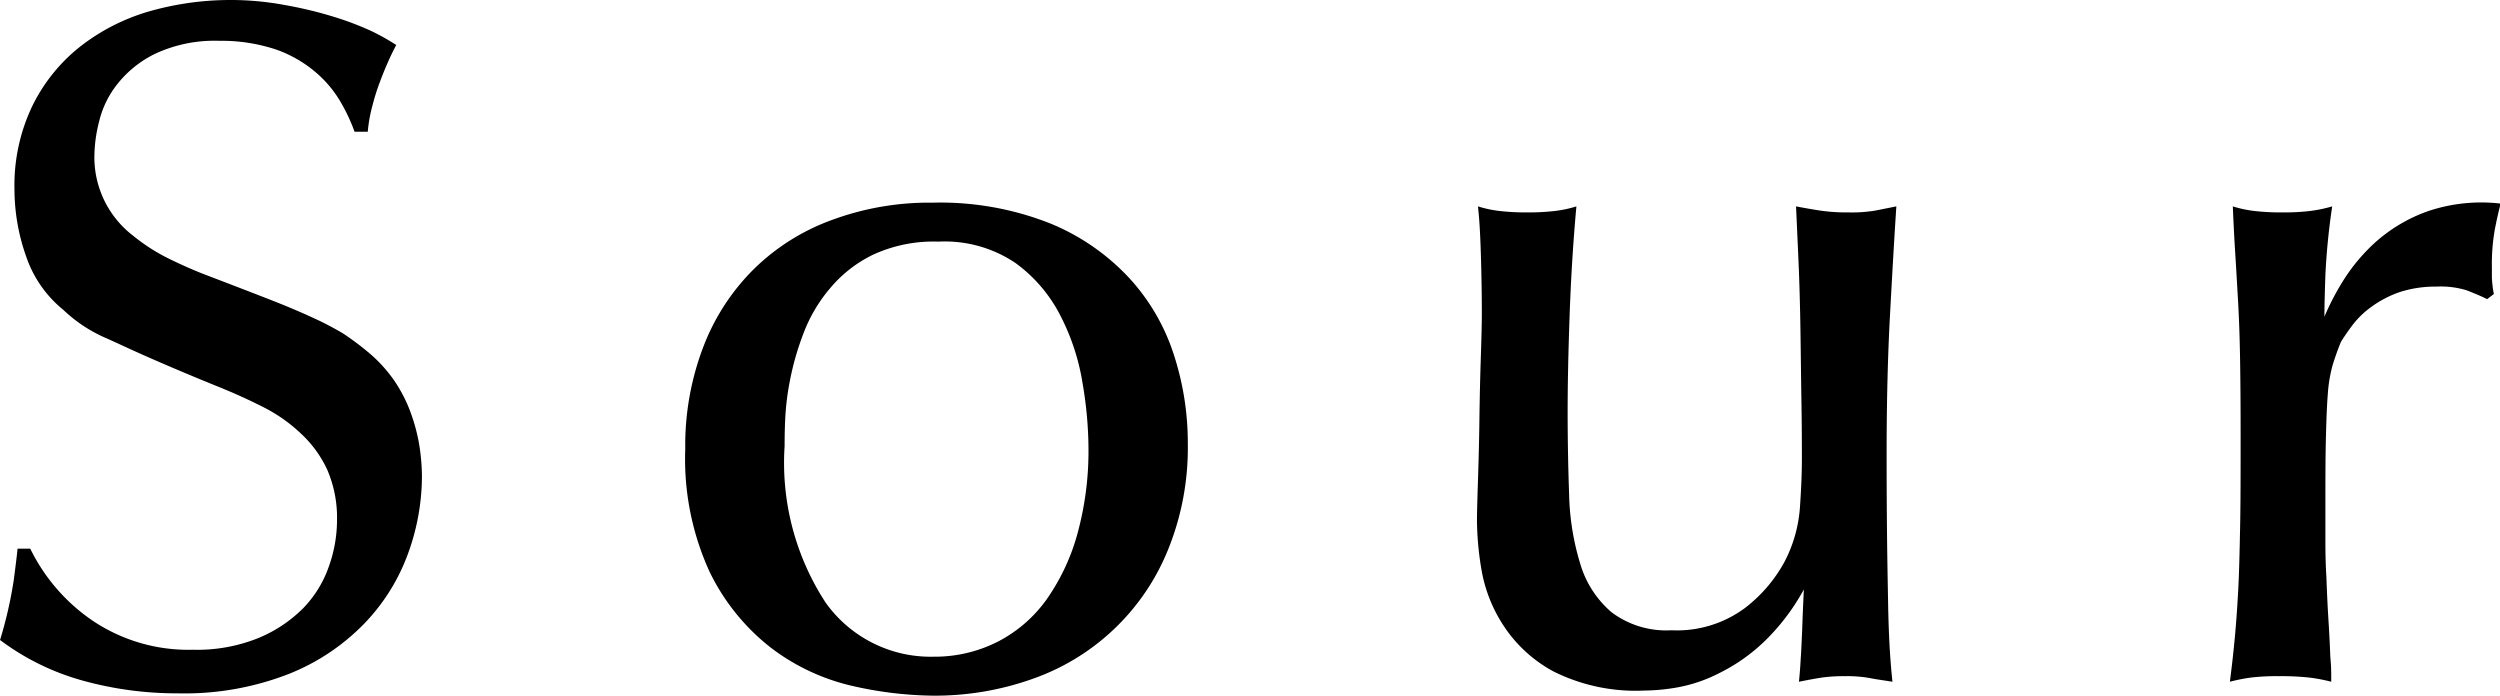
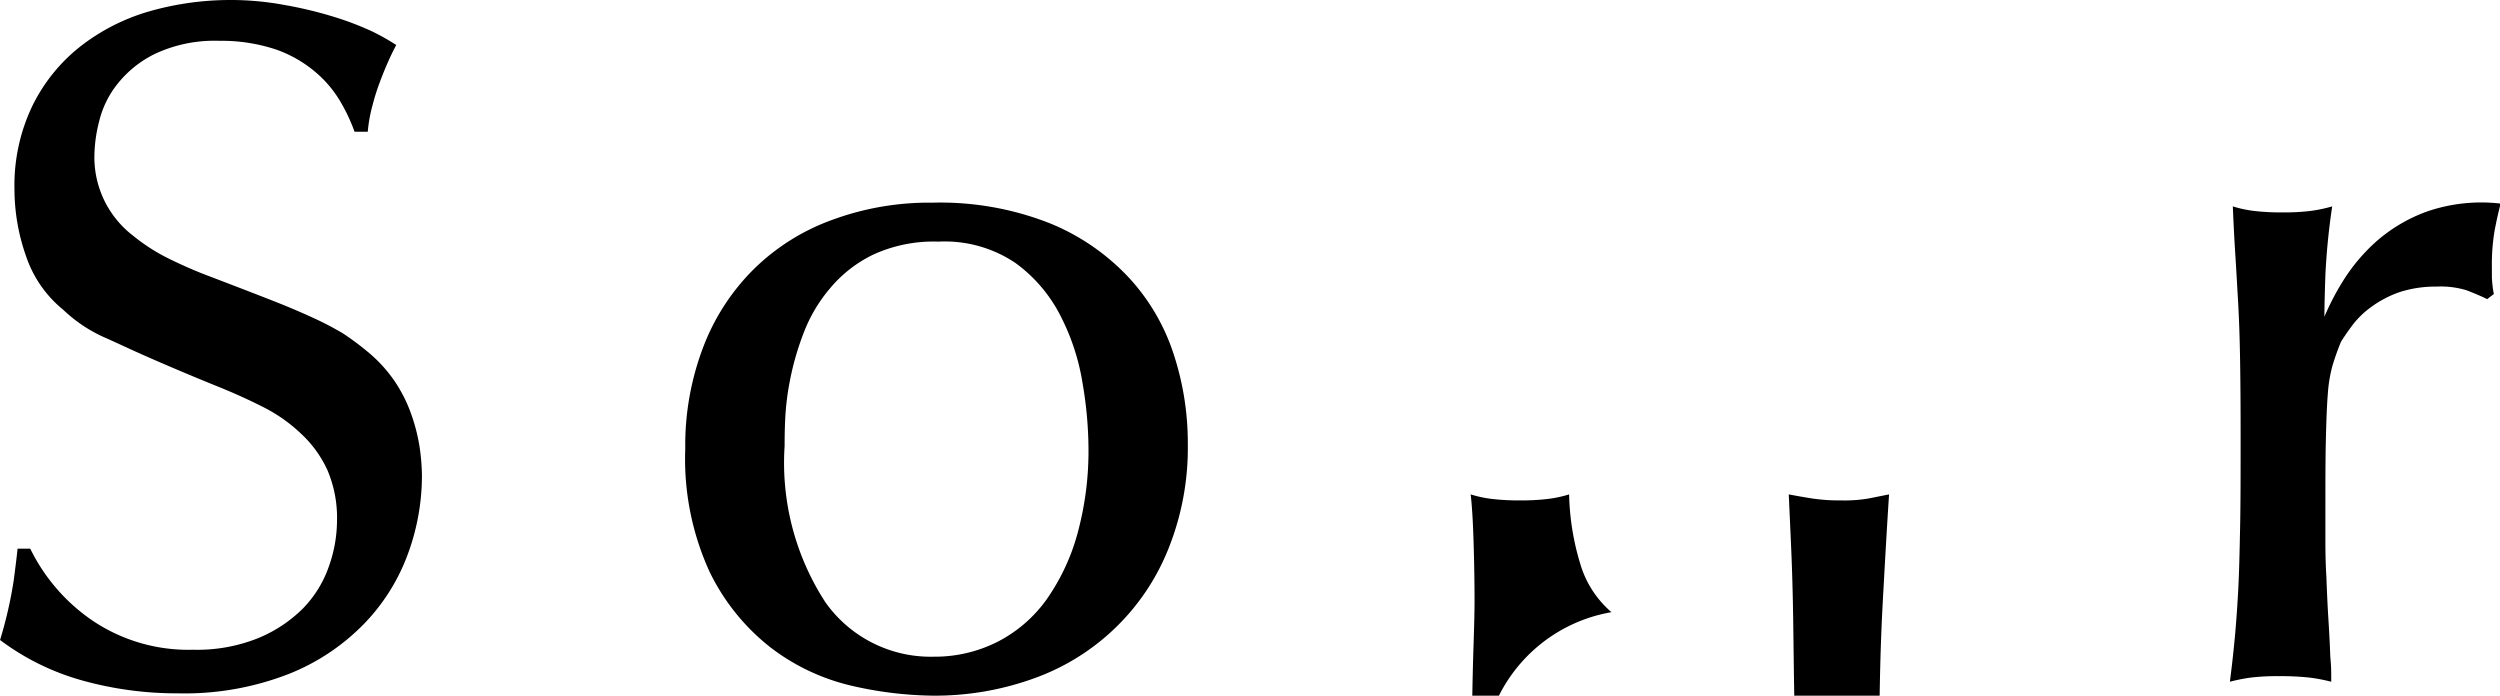
<svg xmlns="http://www.w3.org/2000/svg" width="53.906" height="15" viewBox="0 0 53.906 15">
  <defs>
    <style>
      .cls-1 {
        fill-rule: evenodd;
      }
    </style>
  </defs>
-   <path id="Sour" class="cls-1" d="M941.305,7251.31a3.185,3.185,0,0,1,.1-0.56,4.6,4.6,0,0,1,.168-0.53c0.063-.17.126-0.32,0.189-0.46s0.115-.24.157-0.32a4.9,4.9,0,0,0-.535-0.3,6.52,6.52,0,0,0-.819-0.31,8.684,8.684,0,0,0-1.04-.25,6.388,6.388,0,0,0-2.95.14,4.4,4.4,0,0,0-1.491.77,3.708,3.708,0,0,0-1.019,1.28,3.961,3.961,0,0,0-.378,1.78,4.348,4.348,0,0,0,.252,1.45,2.526,2.526,0,0,0,.8,1.15,3.14,3.14,0,0,0,.945.62c0.224,0.1.518,0.24,0.882,0.4s0.854,0.37,1.47.62q0.525,0.21,1,.45a3.38,3.38,0,0,1,.829.58,2.478,2.478,0,0,1,.567.78,2.617,2.617,0,0,1,.21,1.09,2.981,2.981,0,0,1-.178,1,2.435,2.435,0,0,1-.557.9,2.961,2.961,0,0,1-.966.64,3.525,3.525,0,0,1-1.407.25,3.7,3.7,0,0,1-2.152-.62,4,4,0,0,1-1.355-1.56h-0.273q-0.021.21-.084,0.69a9.1,9.1,0,0,1-.294,1.28,5.323,5.323,0,0,0,1.8.88,7.565,7.565,0,0,0,2.026.27,6.188,6.188,0,0,0,2.405-.42,4.665,4.665,0,0,0,1.638-1.1,4.265,4.265,0,0,0,.934-1.51,4.887,4.887,0,0,0,.294-1.65,4.479,4.479,0,0,0-.052-0.64,3.874,3.874,0,0,0-.179-0.7,3.152,3.152,0,0,0-.357-0.71,3.077,3.077,0,0,0-.588-0.64,6,6,0,0,0-.525-0.39,6.624,6.624,0,0,0-.609-0.32c-0.238-.11-0.535-0.24-0.892-0.38s-0.823-.32-1.4-0.54c-0.266-.1-0.543-0.22-0.829-0.36a4.07,4.07,0,0,1-.8-0.51,2.129,2.129,0,0,1-.83-1.78,3.12,3.12,0,0,1,.1-0.68,2.074,2.074,0,0,1,.388-0.8,2.345,2.345,0,0,1,.819-0.66,3.032,3.032,0,0,1,1.386-.28,3.724,3.724,0,0,1,1.229.19,2.688,2.688,0,0,1,.85.49,2.47,2.47,0,0,1,.536.64,3.8,3.8,0,0,1,.3.64h0.294Zm13.965,2.83a3.193,3.193,0,0,1,.977,1.15,4.831,4.831,0,0,1,.472,1.45,8.554,8.554,0,0,1,.126,1.37,6.752,6.752,0,0,1-.241,1.88,4.56,4.56,0,0,1-.672,1.42,2.965,2.965,0,0,1-1.05.9,3,3,0,0,1-1.376.32,2.779,2.779,0,0,1-2.331-1.17,5.515,5.515,0,0,1-.882-3.37c0-.1,0-0.28.011-0.54a5.654,5.654,0,0,1,.105-0.88,6,6,0,0,1,.294-1.02,3.288,3.288,0,0,1,.567-0.96,2.8,2.8,0,0,1,.934-0.73,3.117,3.117,0,0,1,1.407-.28A2.726,2.726,0,0,1,955.27,7254.14Zm-3.948-.93a4.678,4.678,0,0,0-1.69,1.06,4.733,4.733,0,0,0-1.092,1.68,5.943,5.943,0,0,0-.389,2.2,5.84,5.84,0,0,0,.525,2.65,4.641,4.641,0,0,0,1.313,1.63,4.577,4.577,0,0,0,1.722.82,8.128,8.128,0,0,0,1.774.22,6.278,6.278,0,0,0,2.205-.38,4.891,4.891,0,0,0,2.888-2.81,5.842,5.842,0,0,0,.409-2.25,6.14,6.14,0,0,0-.294-1.89,4.462,4.462,0,0,0-.955-1.66,4.819,4.819,0,0,0-1.712-1.19,6.438,6.438,0,0,0-2.541-.45A6.042,6.042,0,0,0,951.322,7253.21Zm16.8,8.46a2.182,2.182,0,0,1-.672-1.04,5.514,5.514,0,0,1-.241-1.5q-0.031-.855-0.032-1.77,0-.87.042-2.07,0.042-1.215.147-2.37a2.542,2.542,0,0,1-.472.1,4.79,4.79,0,0,1-.578.03,4.962,4.962,0,0,1-.6-0.03,2.519,2.519,0,0,1-.473-0.1c0.028,0.23.049,0.57,0.063,1.03s0.021,0.89.021,1.28c0,0.19-.007.49-0.021,0.92s-0.025.88-.031,1.35-0.018.93-.032,1.35-0.021.7-.021,0.86a6.6,6.6,0,0,0,.1,1.06,3.161,3.161,0,0,0,.473,1.19,2.961,2.961,0,0,0,1.081.99,3.967,3.967,0,0,0,1.953.41,4.286,4.286,0,0,0,.725-0.07,3.221,3.221,0,0,0,.9-0.31,3.87,3.87,0,0,0,.945-0.66,4.641,4.641,0,0,0,.871-1.14c-0.014.31-.025,0.55-0.031,0.74s-0.015.35-.021,0.49-0.015.25-.021,0.36-0.018.25-.032,0.4c0.2-.04.36-0.07,0.494-0.09a3.383,3.383,0,0,1,.493-0.03,2.769,2.769,0,0,1,.536.04c0.147,0.03.311,0.05,0.493,0.08-0.028-.26-0.049-0.53-0.063-0.79s-0.025-.56-0.031-0.91-0.015-.78-0.021-1.28-0.011-1.15-.011-1.93c0-1.09.024-2.1,0.074-3.02s0.094-1.69.136-2.32l-0.451.09a3.056,3.056,0,0,1-.578.04,3.983,3.983,0,0,1-.619-0.04q-0.284-.045-0.515-0.09c0.014,0.31.032,0.7,0.053,1.18s0.034,0.97.042,1.49,0.013,1.03.021,1.52,0.01,0.92.01,1.25q0,0.45-.042,1.05a2.987,2.987,0,0,1-.336,1.18,3.136,3.136,0,0,1-.85.99,2.461,2.461,0,0,1-1.586.48A1.961,1.961,0,0,1,968.122,7261.67Zm19.026-6.86a2.43,2.43,0,0,1-.042-0.36v-0.22a4.259,4.259,0,0,1,.063-0.81c0.042-.22.084-0.4,0.126-0.56a3.6,3.6,0,0,0-1.586.17,3.416,3.416,0,0,0-1.1.65,3.925,3.925,0,0,0-.714.85,5.442,5.442,0,0,0-.4.77q0-.3.021-0.9a14.63,14.63,0,0,1,.147-1.48,3.058,3.058,0,0,1-.483.1,4.716,4.716,0,0,1-.588.03,4.991,4.991,0,0,1-.6-0.03,2.525,2.525,0,0,1-.472-0.1c0.014,0.34.031,0.68,0.052,1.01s0.042,0.7.063,1.07,0.035,0.8.042,1.25,0.011,0.98.011,1.57c0,0.82,0,1.5-.011,2.03s-0.021.99-.042,1.37-0.045.71-.073,1.01-0.063.61-.105,0.94a3.867,3.867,0,0,1,.451-0.09,4.678,4.678,0,0,1,.6-0.03,5.653,5.653,0,0,1,.661.03,3.691,3.691,0,0,1,.473.09c0-.17,0-0.31-0.011-0.43s-0.014-.25-0.021-0.4-0.017-.33-0.031-0.55-0.028-.52-0.042-0.89c-0.014-.22-0.021-0.48-0.021-0.76v-0.6c0-.64,0-1.17.01-1.58s0.021-.73.042-0.99a3.057,3.057,0,0,1,.105-0.63c0.049-.16.109-0.33,0.179-0.5,0.056-.09.136-0.21,0.241-0.35a1.883,1.883,0,0,1,.41-0.4,2.329,2.329,0,0,1,.609-0.32,2.5,2.5,0,0,1,.8-0.12,1.894,1.894,0,0,1,.651.08c0.154,0.06.3,0.12,0.441,0.19Z" transform="translate(-933.375 -7248.47)" />
+   <path id="Sour" class="cls-1" d="M941.305,7251.31a3.185,3.185,0,0,1,.1-0.56,4.6,4.6,0,0,1,.168-0.53c0.063-.17.126-0.32,0.189-0.46s0.115-.24.157-0.32a4.9,4.9,0,0,0-.535-0.3,6.52,6.52,0,0,0-.819-0.31,8.684,8.684,0,0,0-1.04-.25,6.388,6.388,0,0,0-2.95.14,4.4,4.4,0,0,0-1.491.77,3.708,3.708,0,0,0-1.019,1.28,3.961,3.961,0,0,0-.378,1.78,4.348,4.348,0,0,0,.252,1.45,2.526,2.526,0,0,0,.8,1.15,3.14,3.14,0,0,0,.945.62c0.224,0.1.518,0.24,0.882,0.4s0.854,0.37,1.47.62q0.525,0.21,1,.45a3.38,3.38,0,0,1,.829.58,2.478,2.478,0,0,1,.567.78,2.617,2.617,0,0,1,.21,1.09,2.981,2.981,0,0,1-.178,1,2.435,2.435,0,0,1-.557.9,2.961,2.961,0,0,1-.966.64,3.525,3.525,0,0,1-1.407.25,3.7,3.7,0,0,1-2.152-.62,4,4,0,0,1-1.355-1.56h-0.273q-0.021.21-.084,0.69a9.1,9.1,0,0,1-.294,1.28,5.323,5.323,0,0,0,1.8.88,7.565,7.565,0,0,0,2.026.27,6.188,6.188,0,0,0,2.405-.42,4.665,4.665,0,0,0,1.638-1.1,4.265,4.265,0,0,0,.934-1.51,4.887,4.887,0,0,0,.294-1.65,4.479,4.479,0,0,0-.052-0.64,3.874,3.874,0,0,0-.179-0.7,3.152,3.152,0,0,0-.357-0.71,3.077,3.077,0,0,0-.588-0.64,6,6,0,0,0-.525-0.39,6.624,6.624,0,0,0-.609-0.32c-0.238-.11-0.535-0.24-0.892-0.38s-0.823-.32-1.4-0.54c-0.266-.1-0.543-0.22-0.829-0.36a4.07,4.07,0,0,1-.8-0.51,2.129,2.129,0,0,1-.83-1.78,3.12,3.12,0,0,1,.1-0.68,2.074,2.074,0,0,1,.388-0.8,2.345,2.345,0,0,1,.819-0.66,3.032,3.032,0,0,1,1.386-.28,3.724,3.724,0,0,1,1.229.19,2.688,2.688,0,0,1,.85.49,2.47,2.47,0,0,1,.536.64,3.8,3.8,0,0,1,.3.64h0.294Zm13.965,2.83a3.193,3.193,0,0,1,.977,1.15,4.831,4.831,0,0,1,.472,1.45,8.554,8.554,0,0,1,.126,1.37,6.752,6.752,0,0,1-.241,1.88,4.56,4.56,0,0,1-.672,1.42,2.965,2.965,0,0,1-1.05.9,3,3,0,0,1-1.376.32,2.779,2.779,0,0,1-2.331-1.17,5.515,5.515,0,0,1-.882-3.37c0-.1,0-0.28.011-0.54a5.654,5.654,0,0,1,.105-0.88,6,6,0,0,1,.294-1.02,3.288,3.288,0,0,1,.567-0.96,2.8,2.8,0,0,1,.934-0.73,3.117,3.117,0,0,1,1.407-.28A2.726,2.726,0,0,1,955.27,7254.14Zm-3.948-.93a4.678,4.678,0,0,0-1.69,1.06,4.733,4.733,0,0,0-1.092,1.68,5.943,5.943,0,0,0-.389,2.2,5.84,5.84,0,0,0,.525,2.65,4.641,4.641,0,0,0,1.313,1.63,4.577,4.577,0,0,0,1.722.82,8.128,8.128,0,0,0,1.774.22,6.278,6.278,0,0,0,2.205-.38,4.891,4.891,0,0,0,2.888-2.81,5.842,5.842,0,0,0,.409-2.25,6.14,6.14,0,0,0-.294-1.89,4.462,4.462,0,0,0-.955-1.66,4.819,4.819,0,0,0-1.712-1.19,6.438,6.438,0,0,0-2.541-.45A6.042,6.042,0,0,0,951.322,7253.21Zm16.8,8.46a2.182,2.182,0,0,1-.672-1.04,5.514,5.514,0,0,1-.241-1.5a2.542,2.542,0,0,1-.472.1,4.79,4.79,0,0,1-.578.03,4.962,4.962,0,0,1-.6-0.03,2.519,2.519,0,0,1-.473-0.1c0.028,0.23.049,0.57,0.063,1.03s0.021,0.89.021,1.28c0,0.19-.007.49-0.021,0.92s-0.025.88-.031,1.35-0.018.93-.032,1.35-0.021.7-.021,0.86a6.6,6.6,0,0,0,.1,1.06,3.161,3.161,0,0,0,.473,1.19,2.961,2.961,0,0,0,1.081.99,3.967,3.967,0,0,0,1.953.41,4.286,4.286,0,0,0,.725-0.07,3.221,3.221,0,0,0,.9-0.31,3.87,3.87,0,0,0,.945-0.66,4.641,4.641,0,0,0,.871-1.14c-0.014.31-.025,0.55-0.031,0.74s-0.015.35-.021,0.49-0.015.25-.021,0.36-0.018.25-.032,0.4c0.2-.04.36-0.07,0.494-0.09a3.383,3.383,0,0,1,.493-0.03,2.769,2.769,0,0,1,.536.04c0.147,0.03.311,0.05,0.493,0.08-0.028-.26-0.049-0.53-0.063-0.79s-0.025-.56-0.031-0.91-0.015-.78-0.021-1.28-0.011-1.15-.011-1.93c0-1.09.024-2.1,0.074-3.02s0.094-1.69.136-2.32l-0.451.09a3.056,3.056,0,0,1-.578.04,3.983,3.983,0,0,1-.619-0.04q-0.284-.045-0.515-0.09c0.014,0.31.032,0.7,0.053,1.18s0.034,0.97.042,1.49,0.013,1.03.021,1.52,0.01,0.92.01,1.25q0,0.45-.042,1.05a2.987,2.987,0,0,1-.336,1.18,3.136,3.136,0,0,1-.85.99,2.461,2.461,0,0,1-1.586.48A1.961,1.961,0,0,1,968.122,7261.67Zm19.026-6.86a2.43,2.43,0,0,1-.042-0.36v-0.22a4.259,4.259,0,0,1,.063-0.81c0.042-.22.084-0.4,0.126-0.56a3.6,3.6,0,0,0-1.586.17,3.416,3.416,0,0,0-1.1.65,3.925,3.925,0,0,0-.714.85,5.442,5.442,0,0,0-.4.77q0-.3.021-0.9a14.63,14.63,0,0,1,.147-1.48,3.058,3.058,0,0,1-.483.1,4.716,4.716,0,0,1-.588.03,4.991,4.991,0,0,1-.6-0.03,2.525,2.525,0,0,1-.472-0.1c0.014,0.34.031,0.68,0.052,1.01s0.042,0.7.063,1.07,0.035,0.8.042,1.25,0.011,0.98.011,1.57c0,0.82,0,1.5-.011,2.03s-0.021.99-.042,1.37-0.045.71-.073,1.01-0.063.61-.105,0.94a3.867,3.867,0,0,1,.451-0.09,4.678,4.678,0,0,1,.6-0.03,5.653,5.653,0,0,1,.661.03,3.691,3.691,0,0,1,.473.09c0-.17,0-0.31-0.011-0.43s-0.014-.25-0.021-0.4-0.017-.33-0.031-0.55-0.028-.52-0.042-0.89c-0.014-.22-0.021-0.48-0.021-0.76v-0.6c0-.64,0-1.17.01-1.58s0.021-.73.042-0.99a3.057,3.057,0,0,1,.105-0.63c0.049-.16.109-0.33,0.179-0.5,0.056-.09.136-0.21,0.241-0.35a1.883,1.883,0,0,1,.41-0.4,2.329,2.329,0,0,1,.609-0.32,2.5,2.5,0,0,1,.8-0.12,1.894,1.894,0,0,1,.651.08c0.154,0.06.3,0.12,0.441,0.19Z" transform="translate(-933.375 -7248.47)" />
</svg>